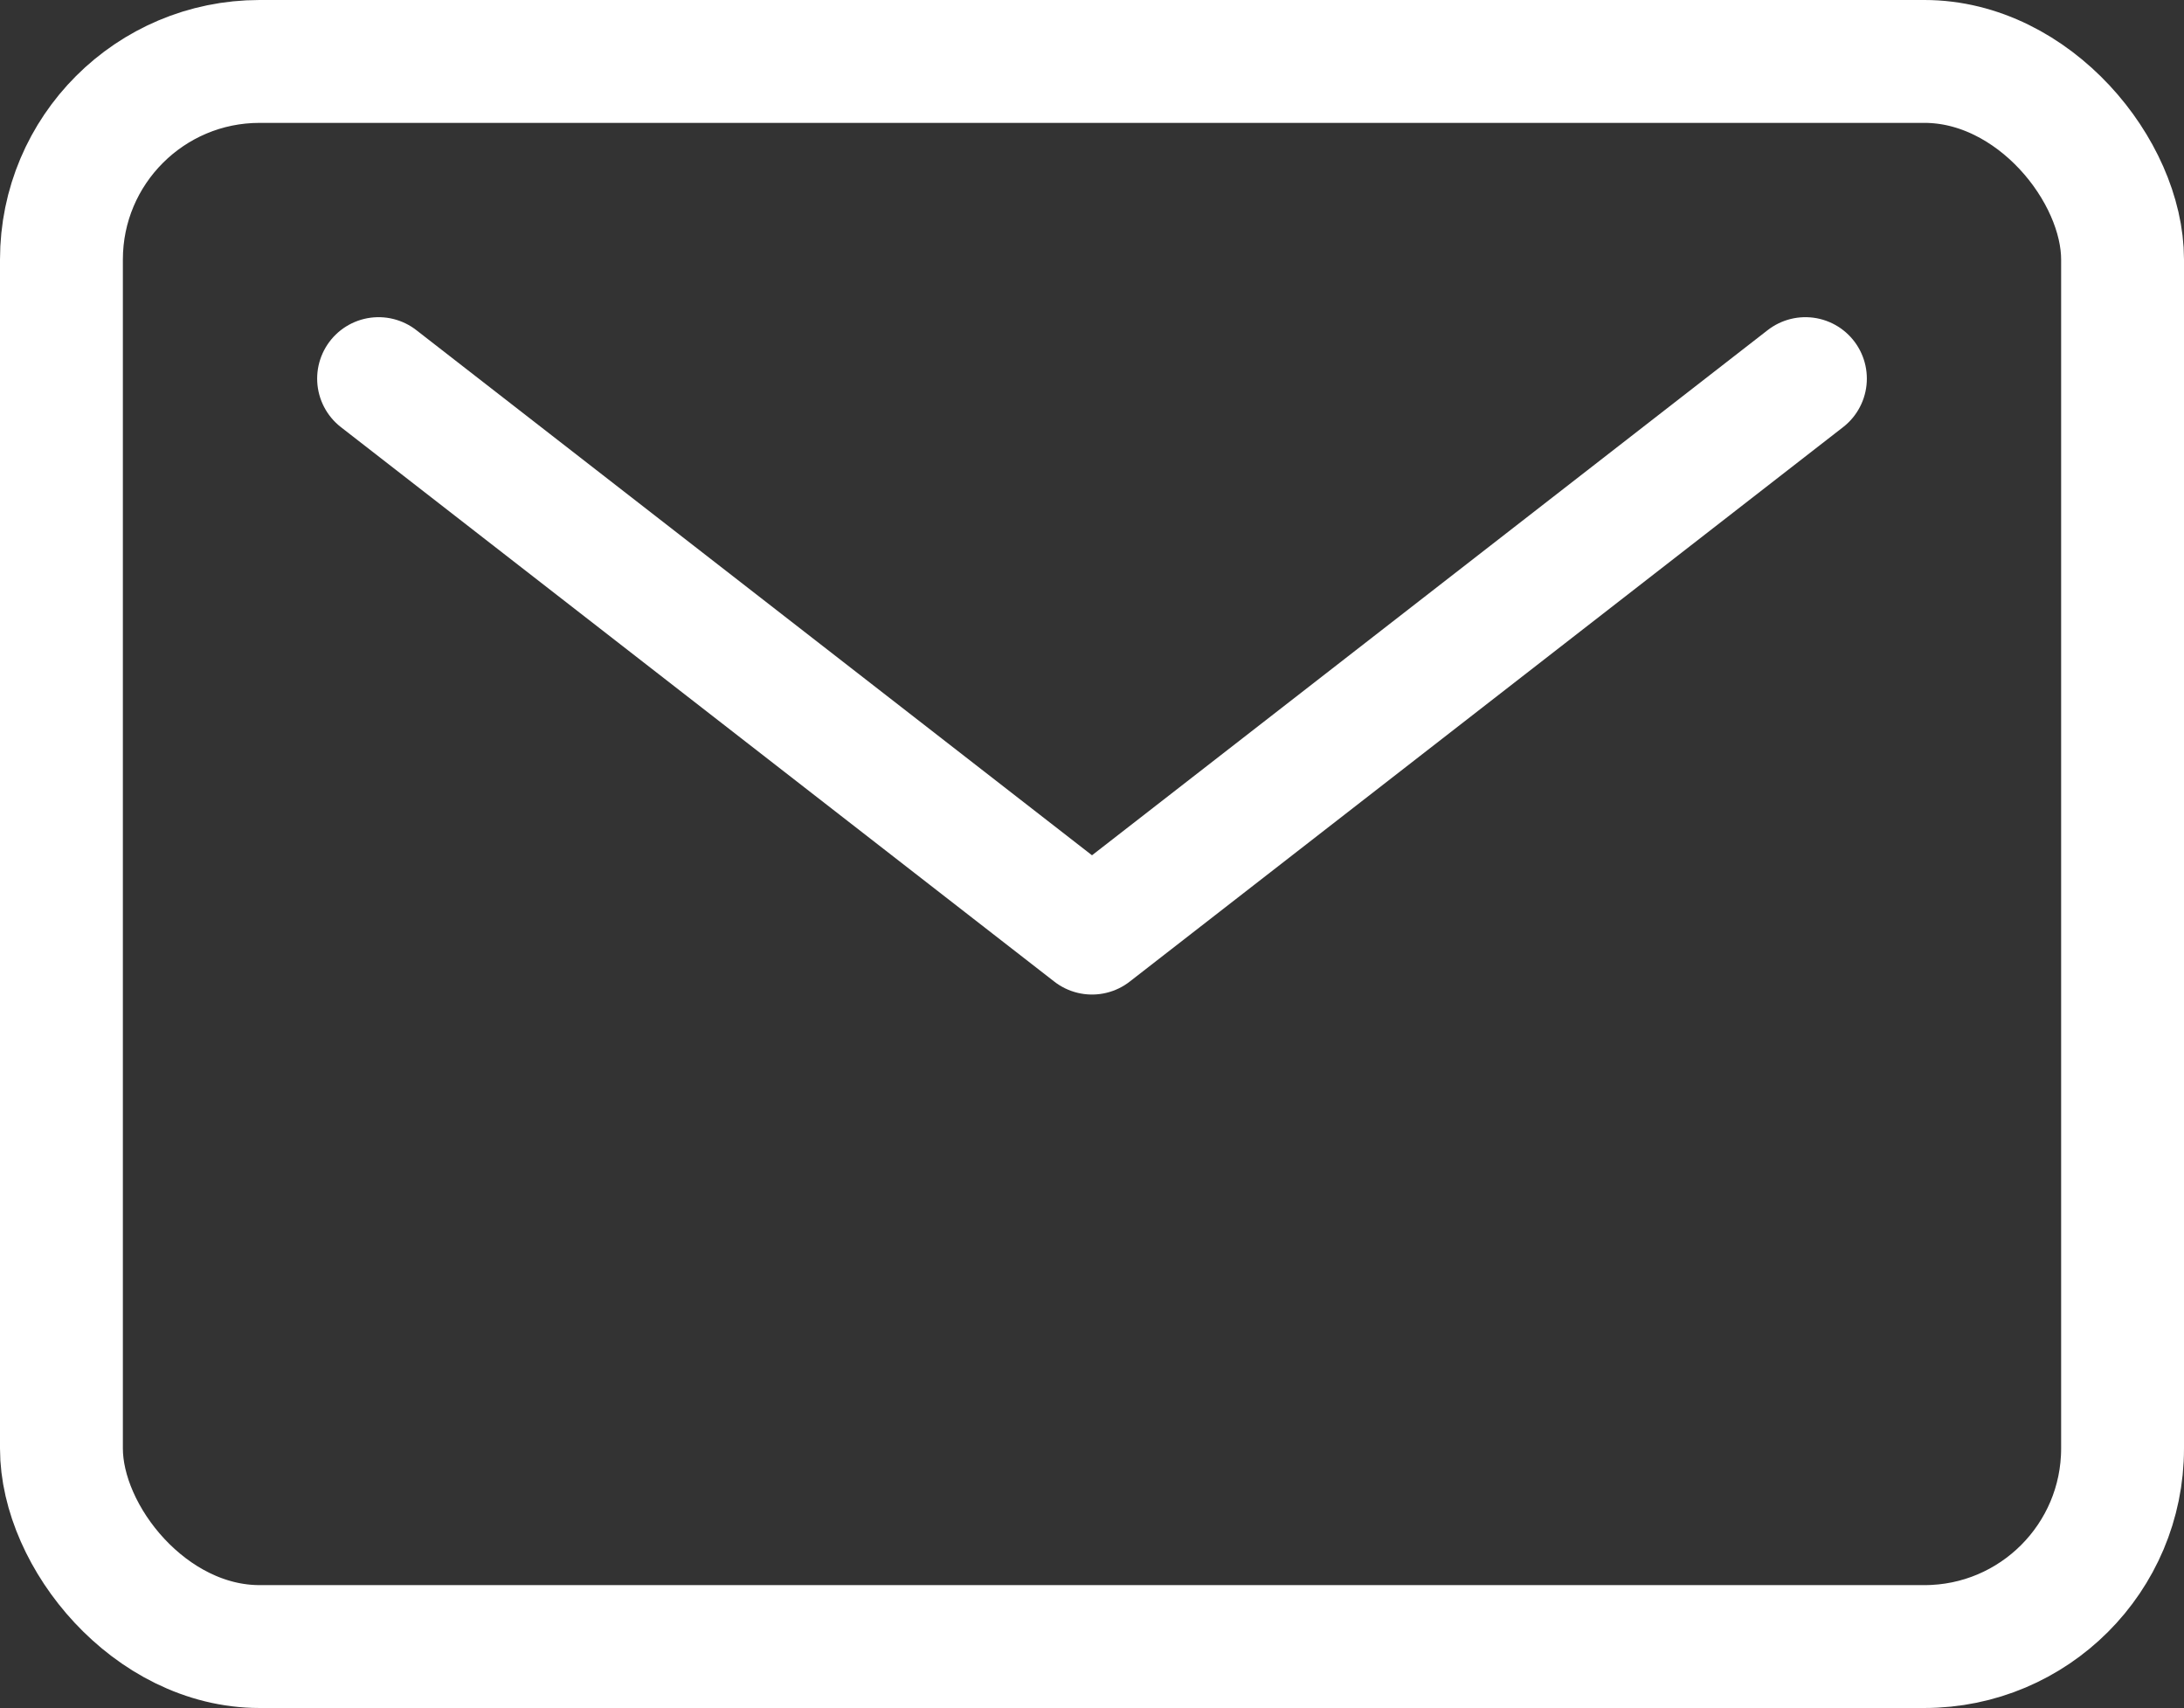
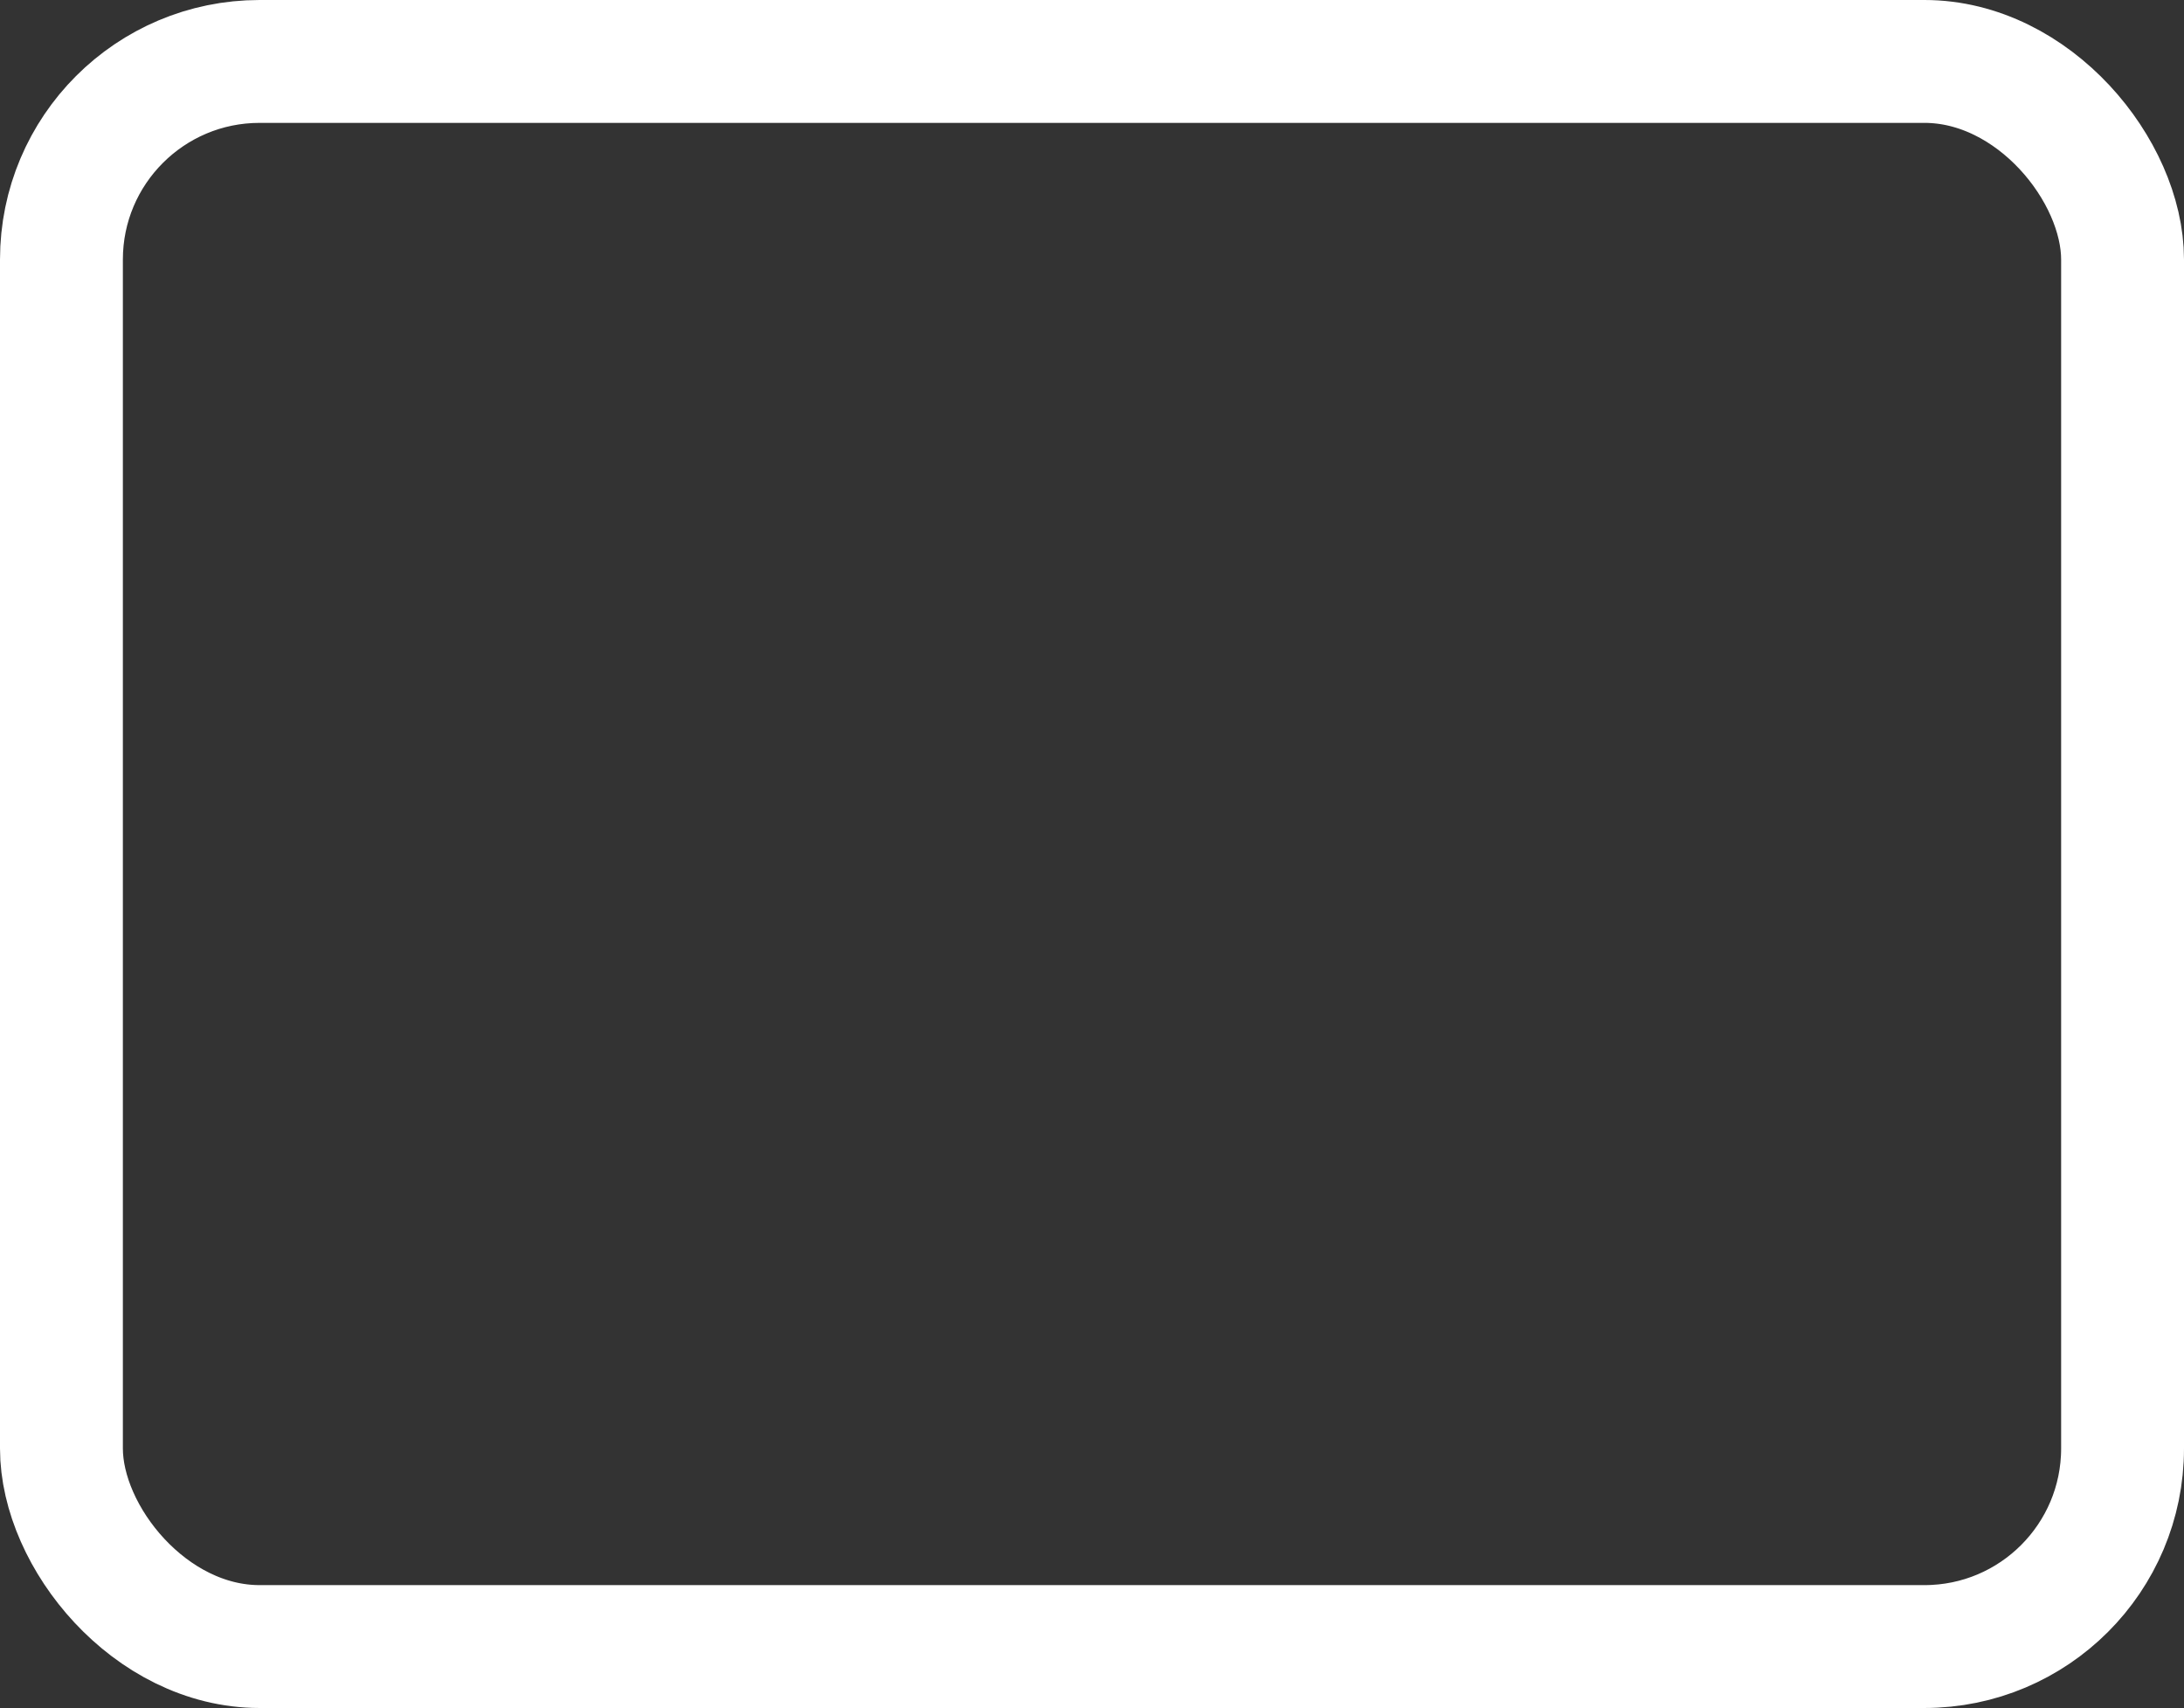
<svg xmlns="http://www.w3.org/2000/svg" id="_レイヤー_2" viewBox="0 0 28.44 22.24">
  <rect x="0" y="0" width="28.44" height="22.24" fill="#333333" stroke="none" />
  <defs>
    <style>.cls-1{fill:none;stroke:#fff;stroke-linecap:round;stroke-linejoin:round;stroke-width:1.6px;}</style>
  </defs>
  <g id="_レイヤー_1-2">
    <rect class="cls-1" x=".8" y=".8" width="26.84" height="20.64" rx="2.58" ry="2.58" />
-     <polyline class="cls-1" points="4.93 4.93 14.22 12.15 23.51 4.93" />
  </g>
</svg>